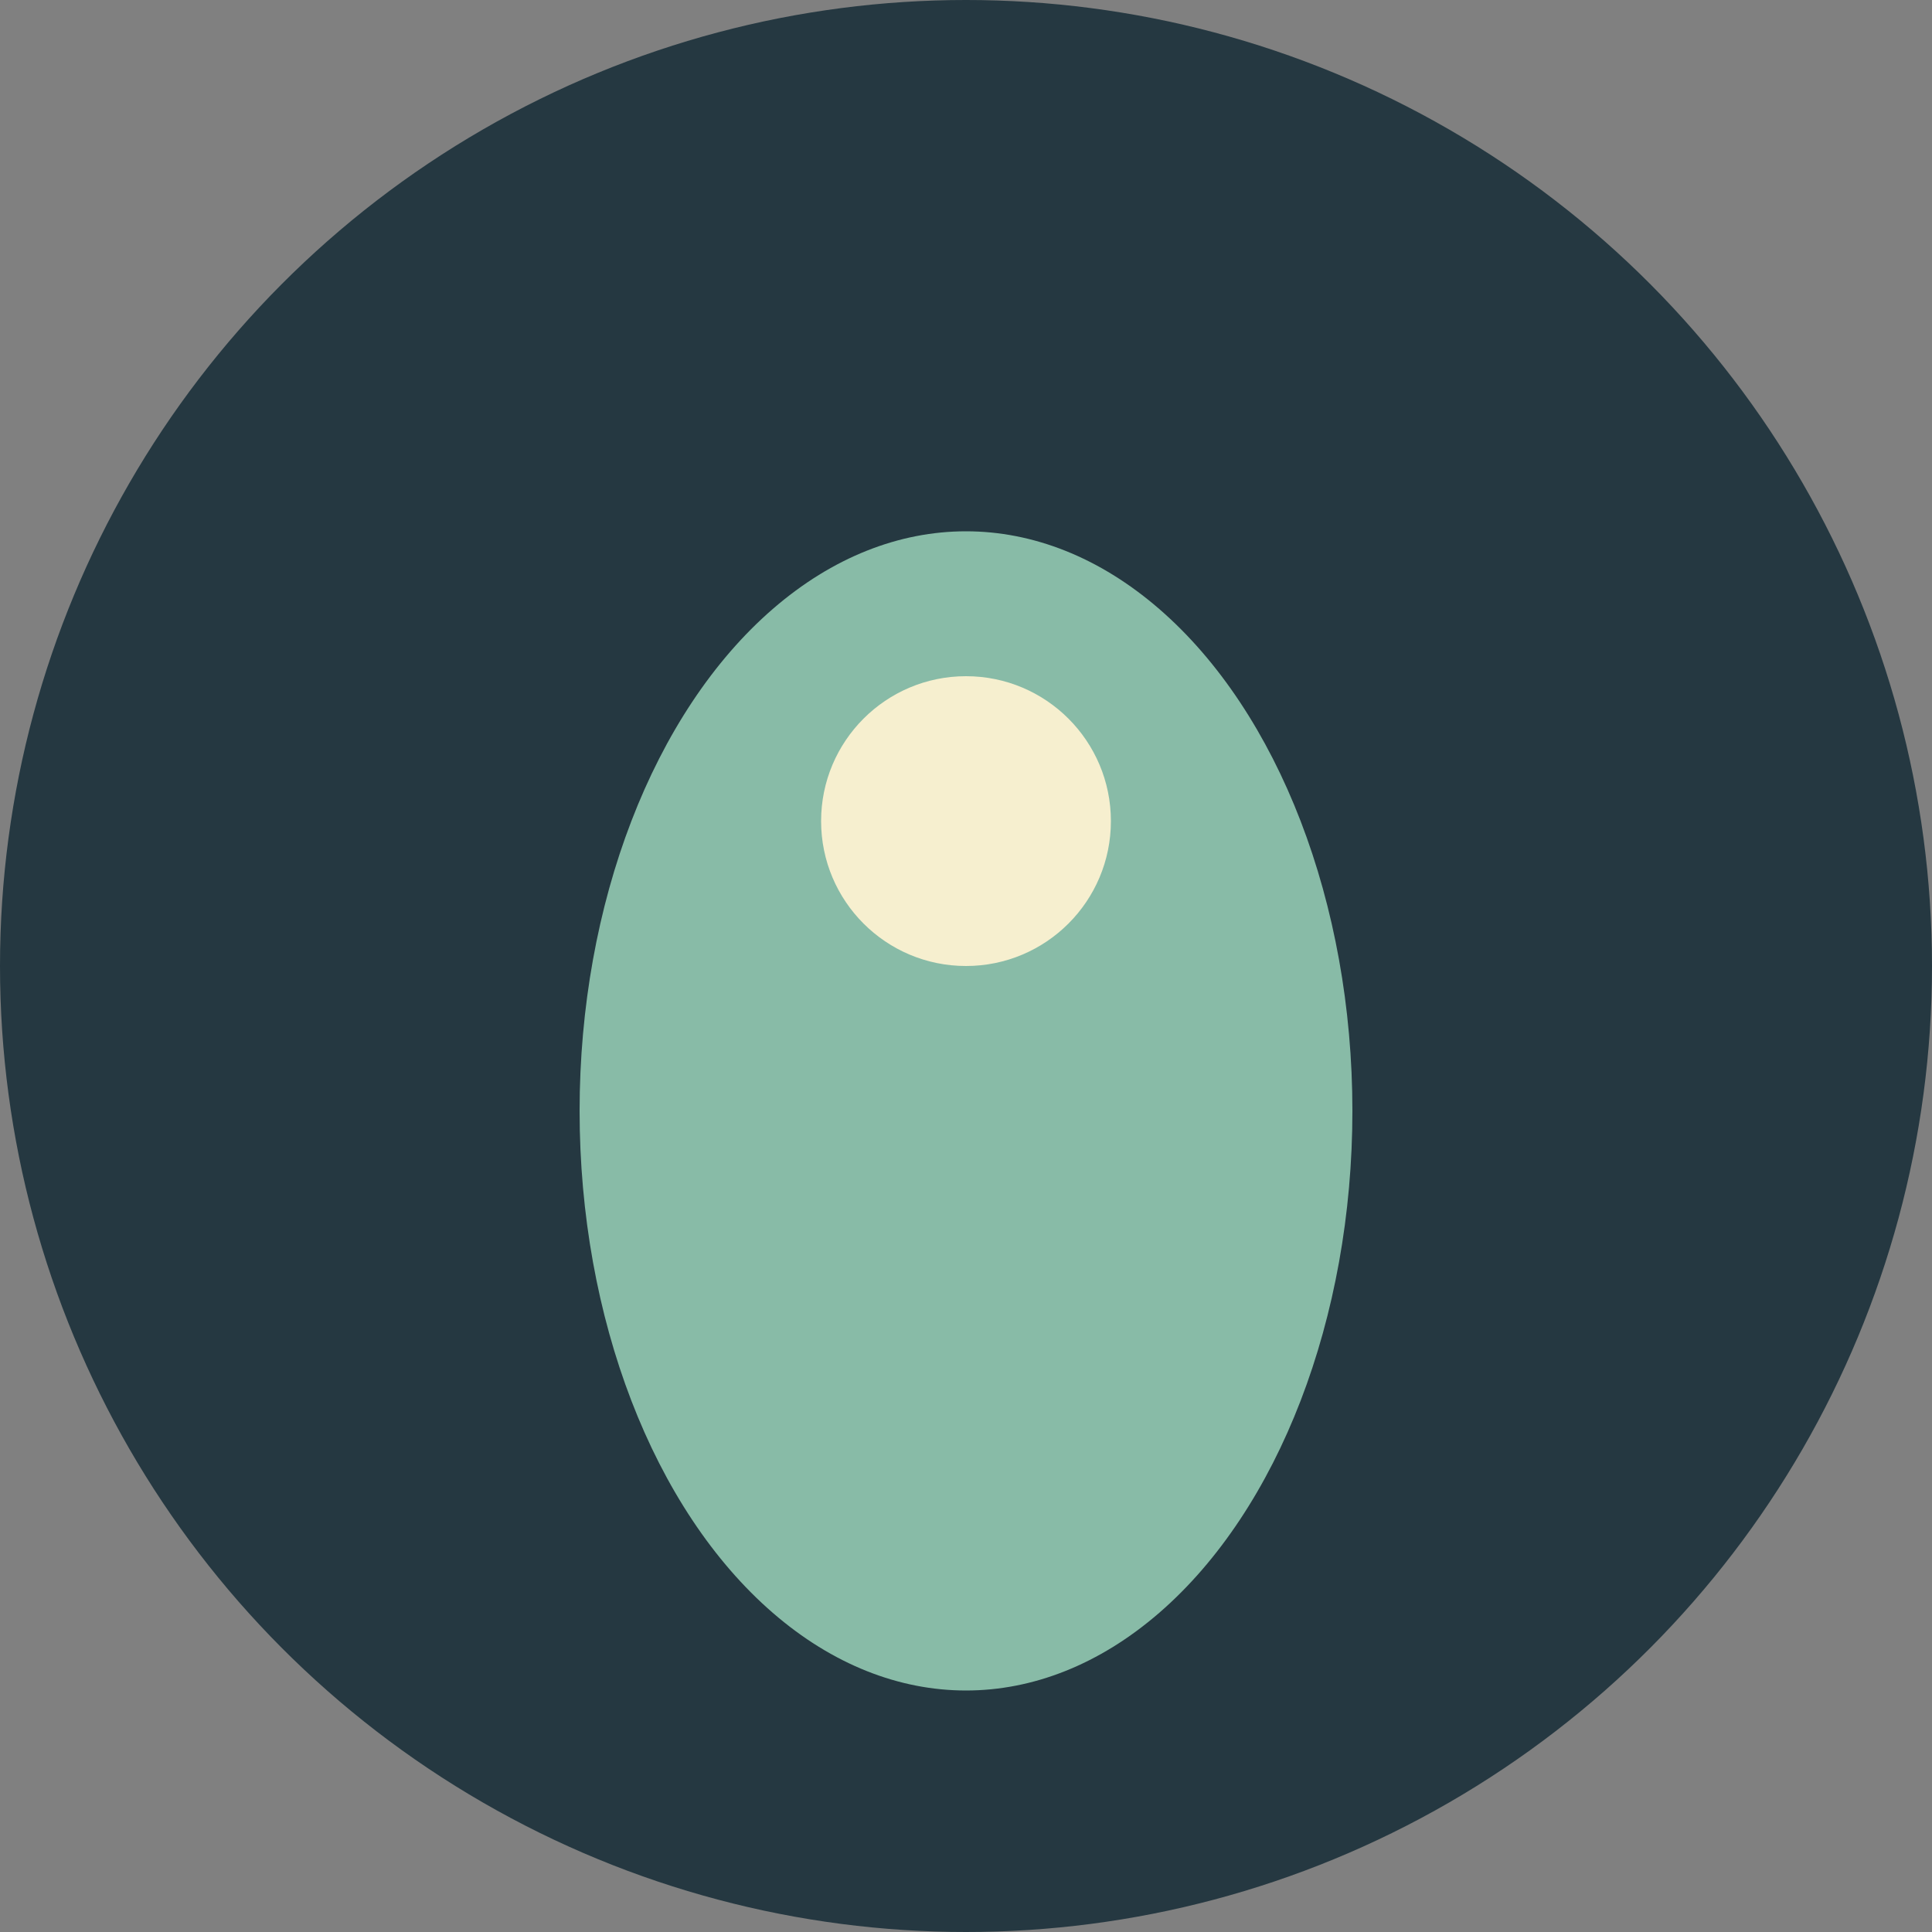
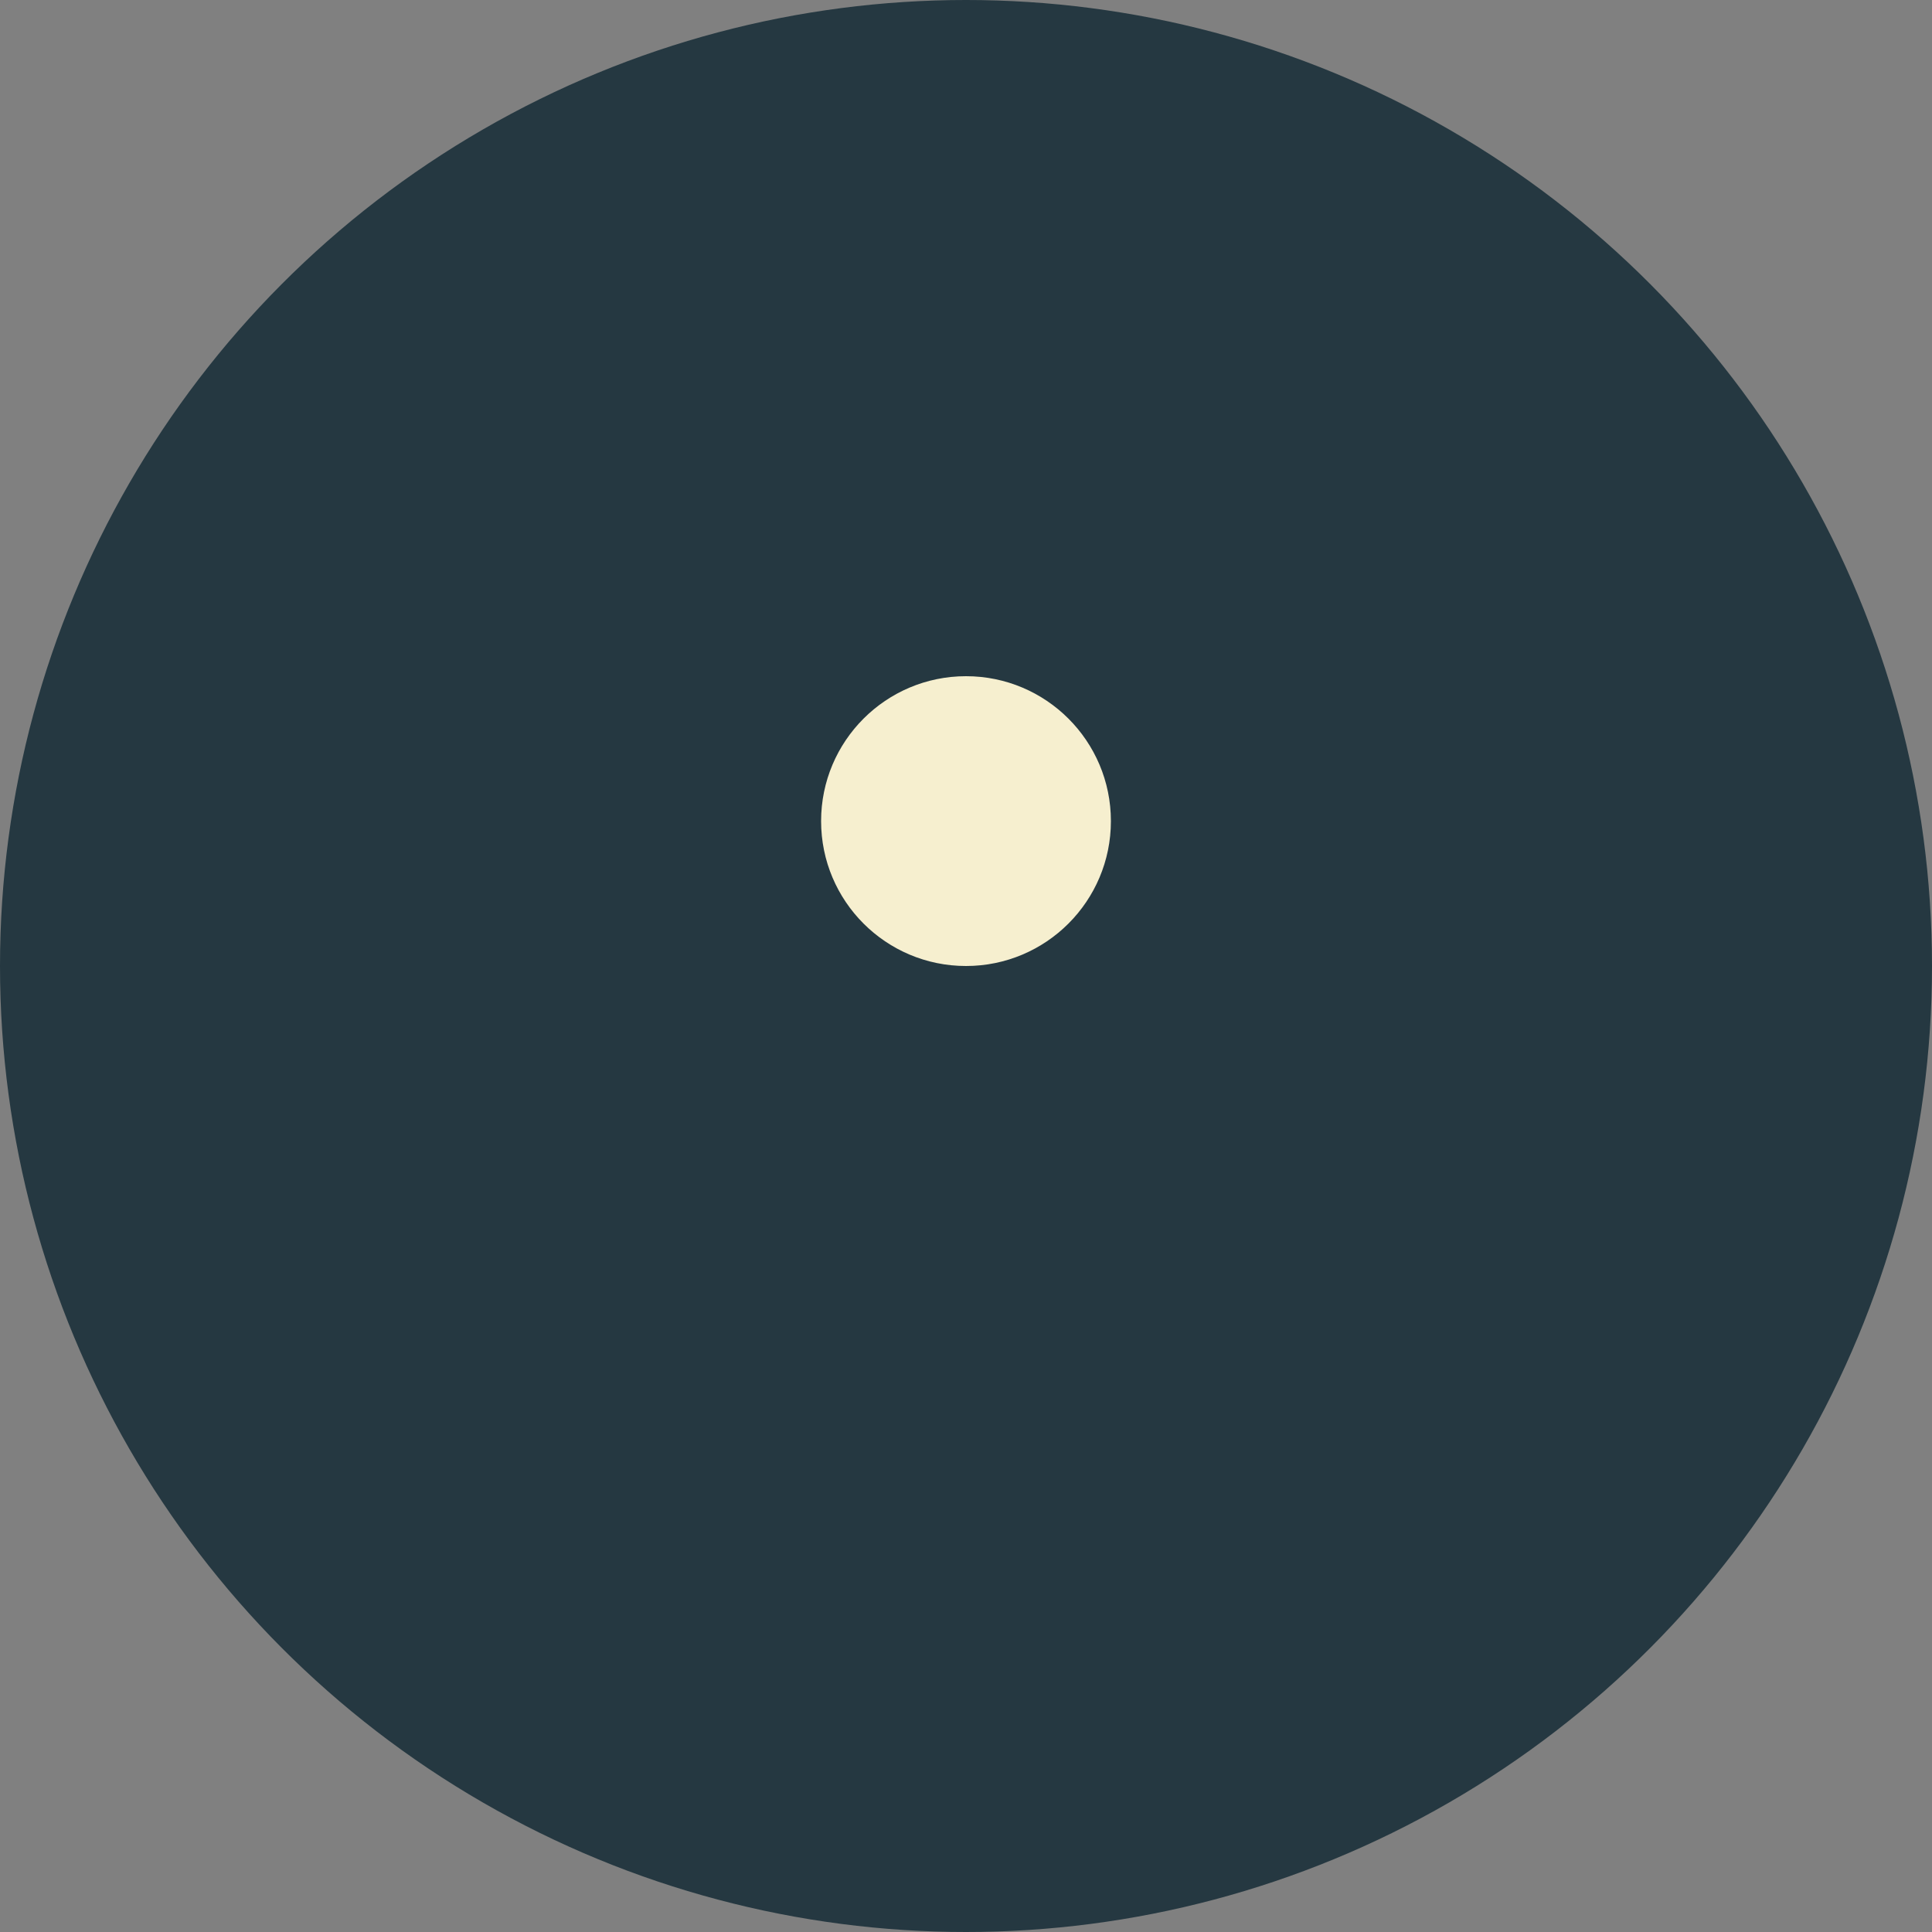
<svg xmlns="http://www.w3.org/2000/svg" width="40" height="40" viewBox="0 0 40 40">
  <rect x="0" y="0" width="40" height="40" fill="#808080" stroke="none" />
  <circle cx="20" cy="20" r="20" fill="#253841" />
-   <ellipse cx="20" cy="23" rx="8" ry="12" fill="#88BBA7" />
  <circle cx="20" cy="17" r="3" fill="#F6EFCF" />
</svg>